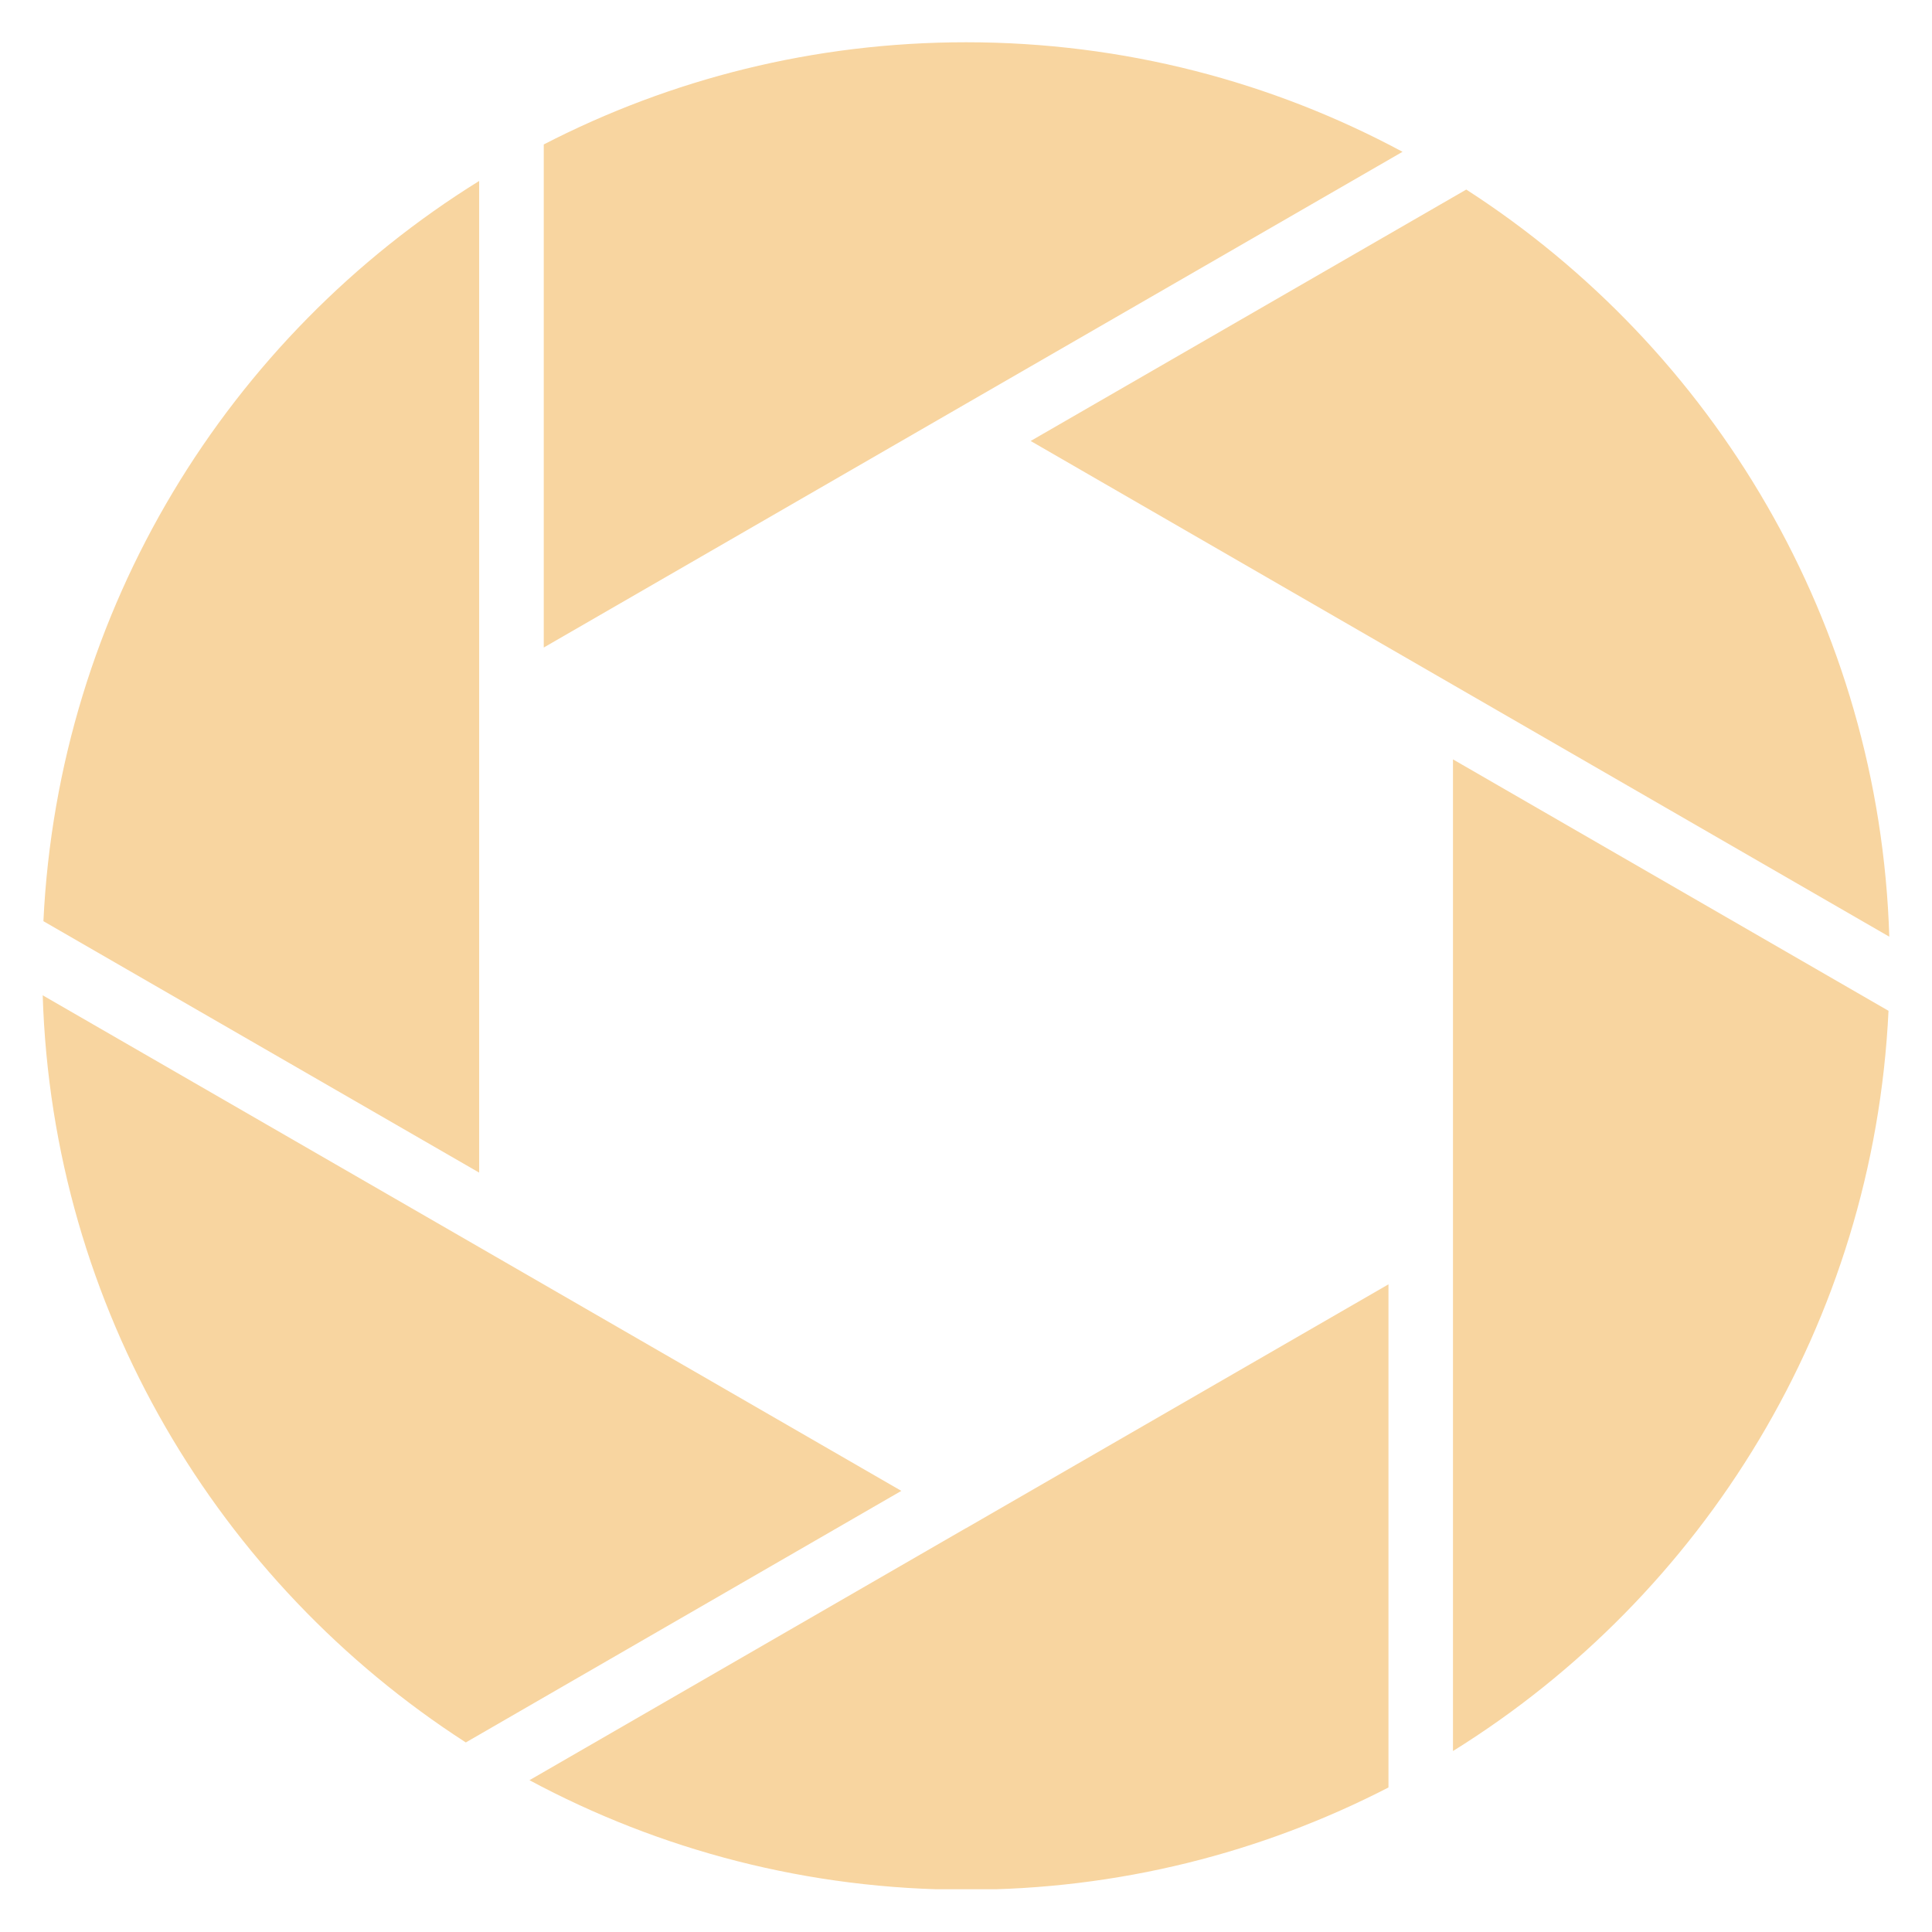
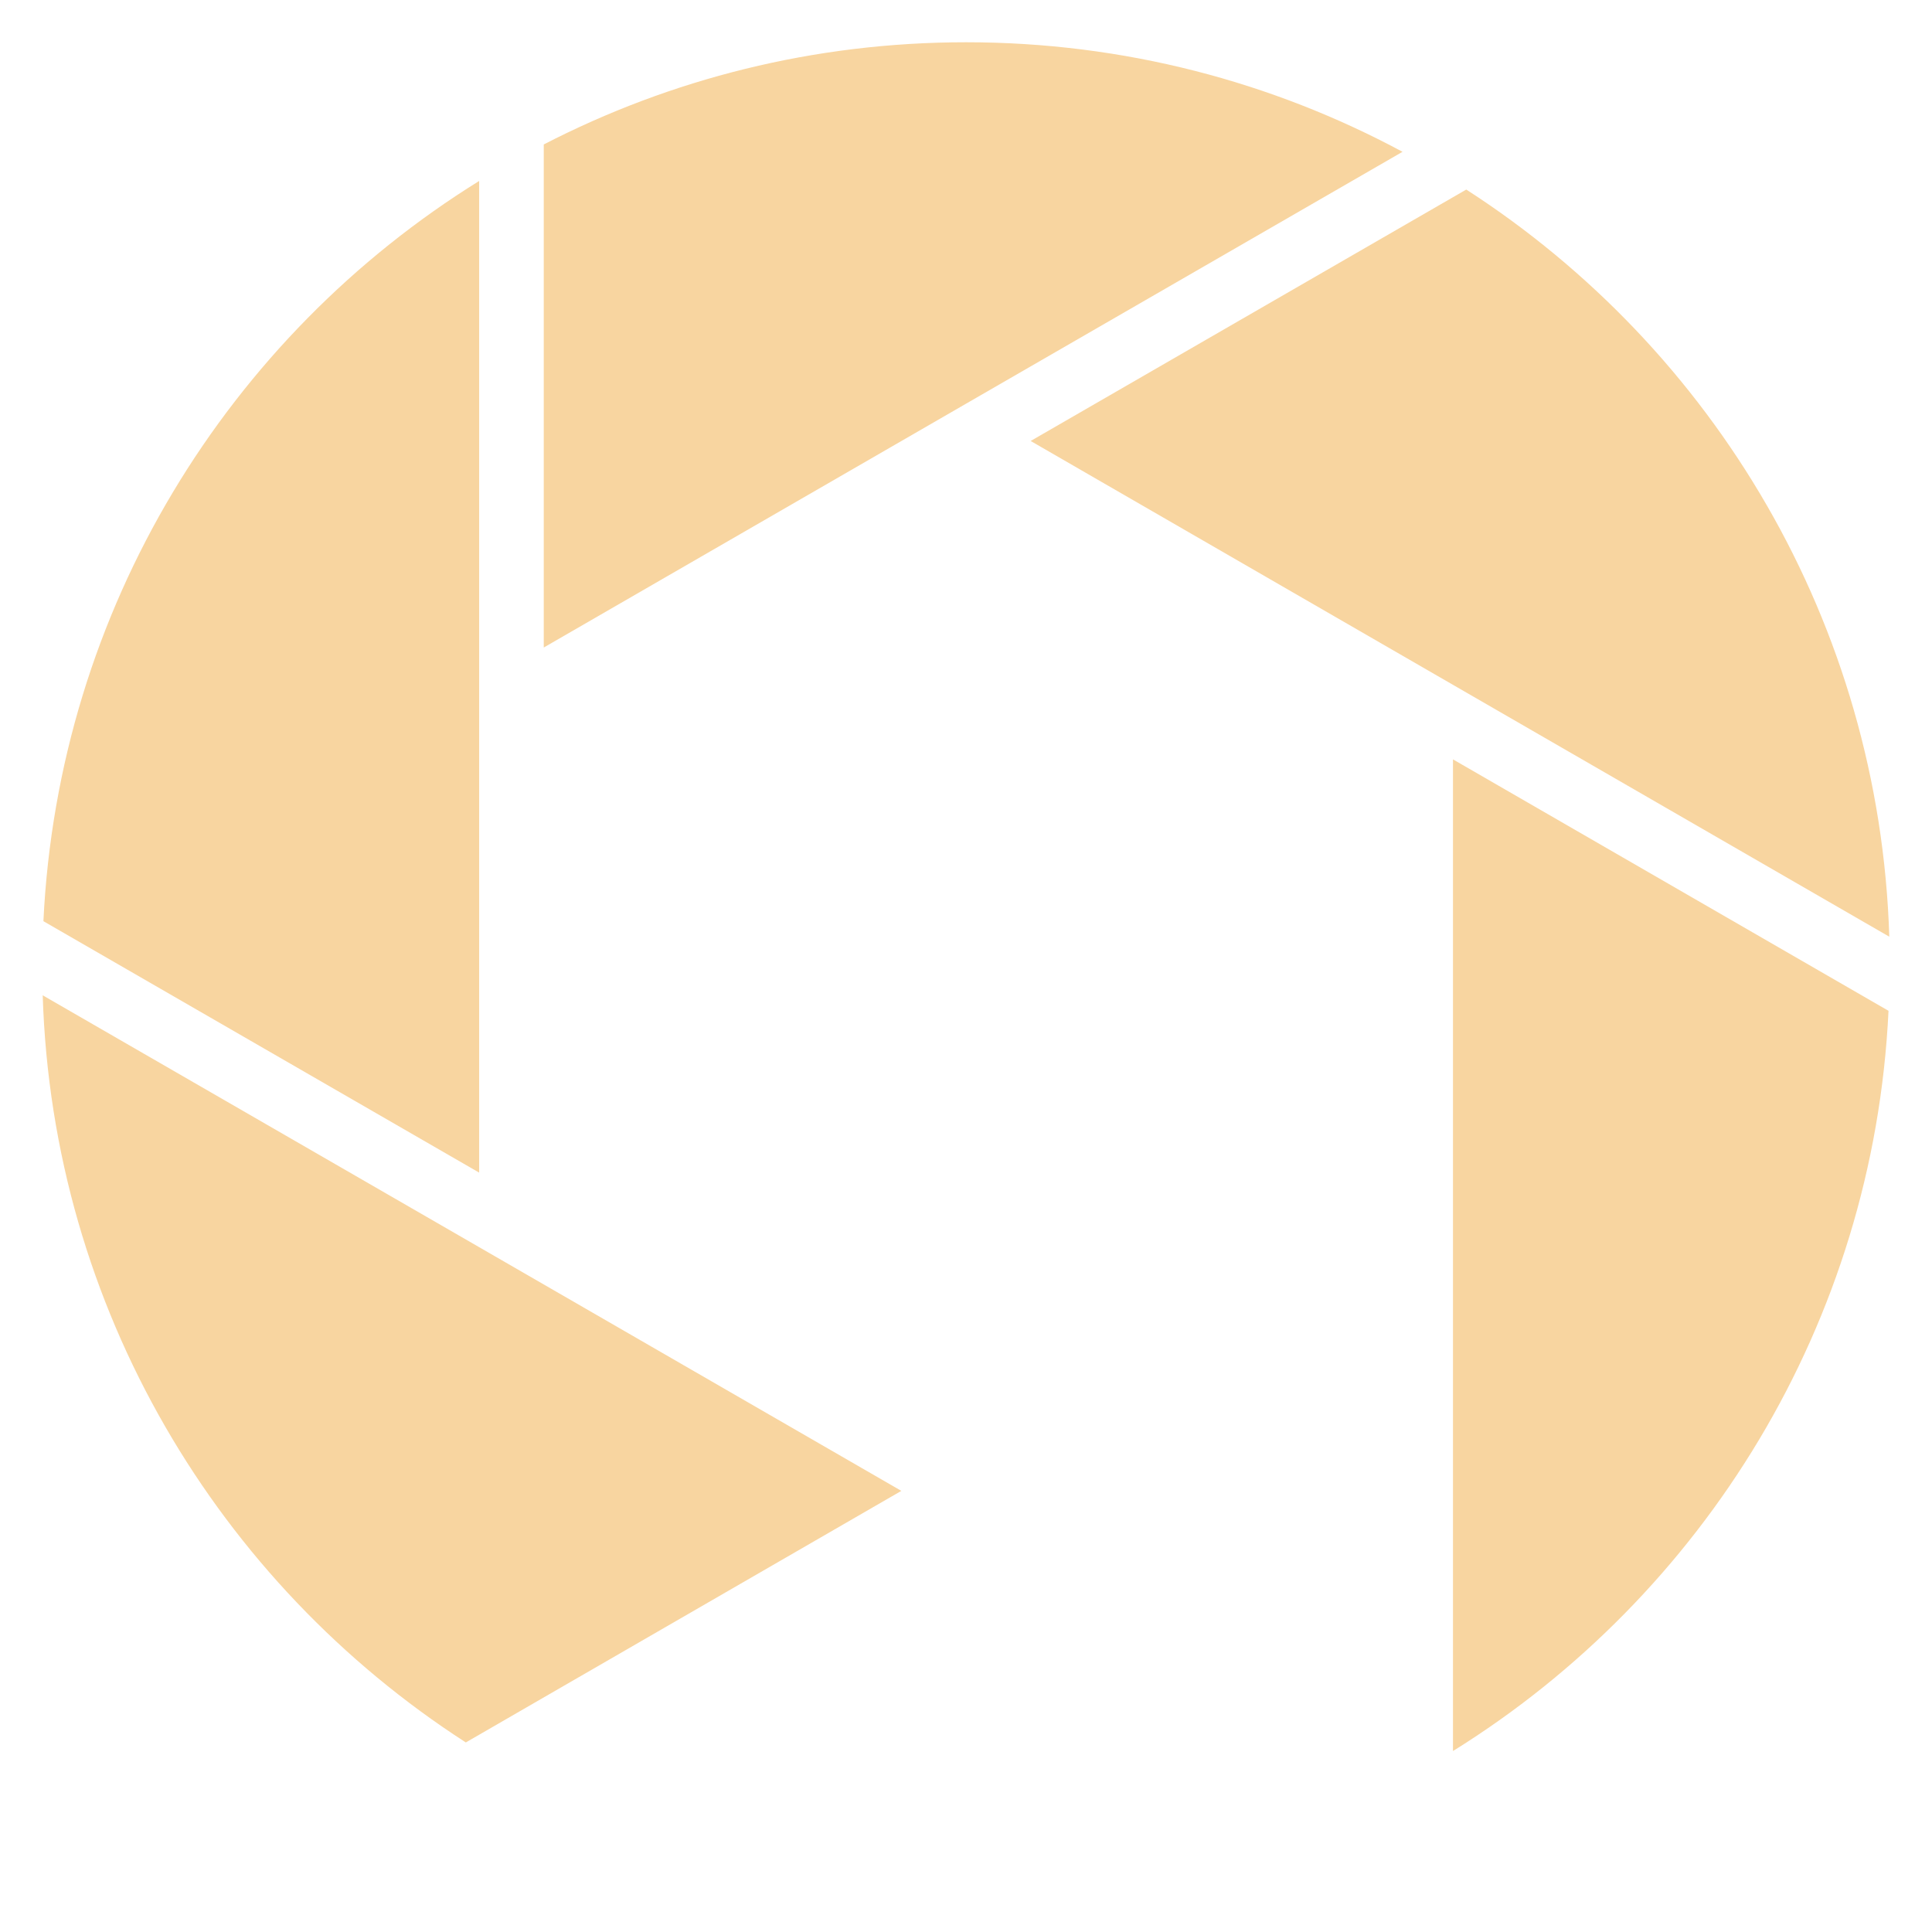
<svg xmlns="http://www.w3.org/2000/svg" version="1.0" preserveAspectRatio="xMidYMid meet" height="500" viewBox="0 0 375 375" zoomAndPan="magnify" width="500">
  <defs>
    <clipPath id="466dc3dd63">
      <path clip-rule="nonzero" d="M 282 147 L 366.703 147 L 366.703 340 L 282 340 Z M 282 147" />
    </clipPath>
    <clipPath id="2c7c628761">
      <path clip-rule="nonzero" d="M 102 249 L 270 249 L 270 366.703 L 102 366.703 Z M 102 249" />
    </clipPath>
    <clipPath id="135cc9e2d9">
      <path clip-rule="nonzero" d="M 8.203 193 L 175 193 L 175 339 L 8.203 339 Z M 8.203 193" />
    </clipPath>
    <clipPath id="edce425605">
      <path clip-rule="nonzero" d="M 8.203 35 L 94 35 L 94 228 L 8.203 228 Z M 8.203 35" />
    </clipPath>
    <clipPath id="437a8f7048">
      <path clip-rule="nonzero" d="M 105 8.203 L 273 8.203 L 273 126 L 105 126 Z M 105 8.203" />
    </clipPath>
    <clipPath id="5e1ea2f69f">
      <path clip-rule="nonzero" d="M 200 36 L 366.703 36 L 366.703 182 L 200 182 Z M 200 36" />
    </clipPath>
  </defs>
  <rect fill-opacity="1" height="450" y="-37.5" fill="#ffffff" width="450" x="-37.5" />
  <rect fill-opacity="1" height="450" y="-37.5" fill="#ffffff" width="450" x="-37.5" />
  <g clip-path="url(#466dc3dd63)">
    <path fill-rule="nonzero" fill-opacity="1" d="M 282.023 147.395 L 282.023 339.875 C 330.586 309.688 363.672 256.879 366.559 196.199 L 282.023 147.395" fill="#f8d5a0" />
  </g>
  <g clip-path="url(#2c7c628761)">
-     <path fill-rule="nonzero" fill-opacity="1" d="M 269.5 249.289 L 187.516 296.617 L 187.484 296.617 L 102.77 345.535 C 128.023 359.094 156.867 366.797 187.516 366.797 C 217.07 366.797 244.93 359.609 269.5 346.949 L 269.5 249.289" fill="#f8d5a0" />
-   </g>
+     </g>
  <g clip-path="url(#135cc9e2d9)">
    <path fill-rule="nonzero" fill-opacity="1" d="M 174.949 289.379 L 93.004 242.074 L 8.289 193.188 C 10.18 254.035 42.453 307.266 90.414 338.207 L 174.949 289.379" fill="#f8d5a0" />
  </g>
  <g clip-path="url(#edce425605)">
    <path fill-rule="nonzero" fill-opacity="1" d="M 93.004 227.605 L 93.004 35.125 C 44.383 65.297 11.34 118.105 8.426 178.801 L 93.004 227.605" fill="#f8d5a0" />
  </g>
  <g clip-path="url(#437a8f7048)">
    <path fill-rule="nonzero" fill-opacity="1" d="M 187.516 8.203 C 157.957 8.203 130.125 15.359 105.543 28.039 L 105.543 125.684 L 187.516 78.352 L 272.23 29.465 C 247.004 15.906 218.164 8.203 187.516 8.203" fill="#f8d5a0" />
  </g>
  <g clip-path="url(#5e1ea2f69f)">
    <path fill-rule="nonzero" fill-opacity="1" d="M 284.602 36.793 L 200.051 85.594 L 282.023 132.926 L 366.711 181.812 C 364.82 120.965 332.578 67.723 284.602 36.793" fill="#f8d5a0" />
  </g>
</svg>